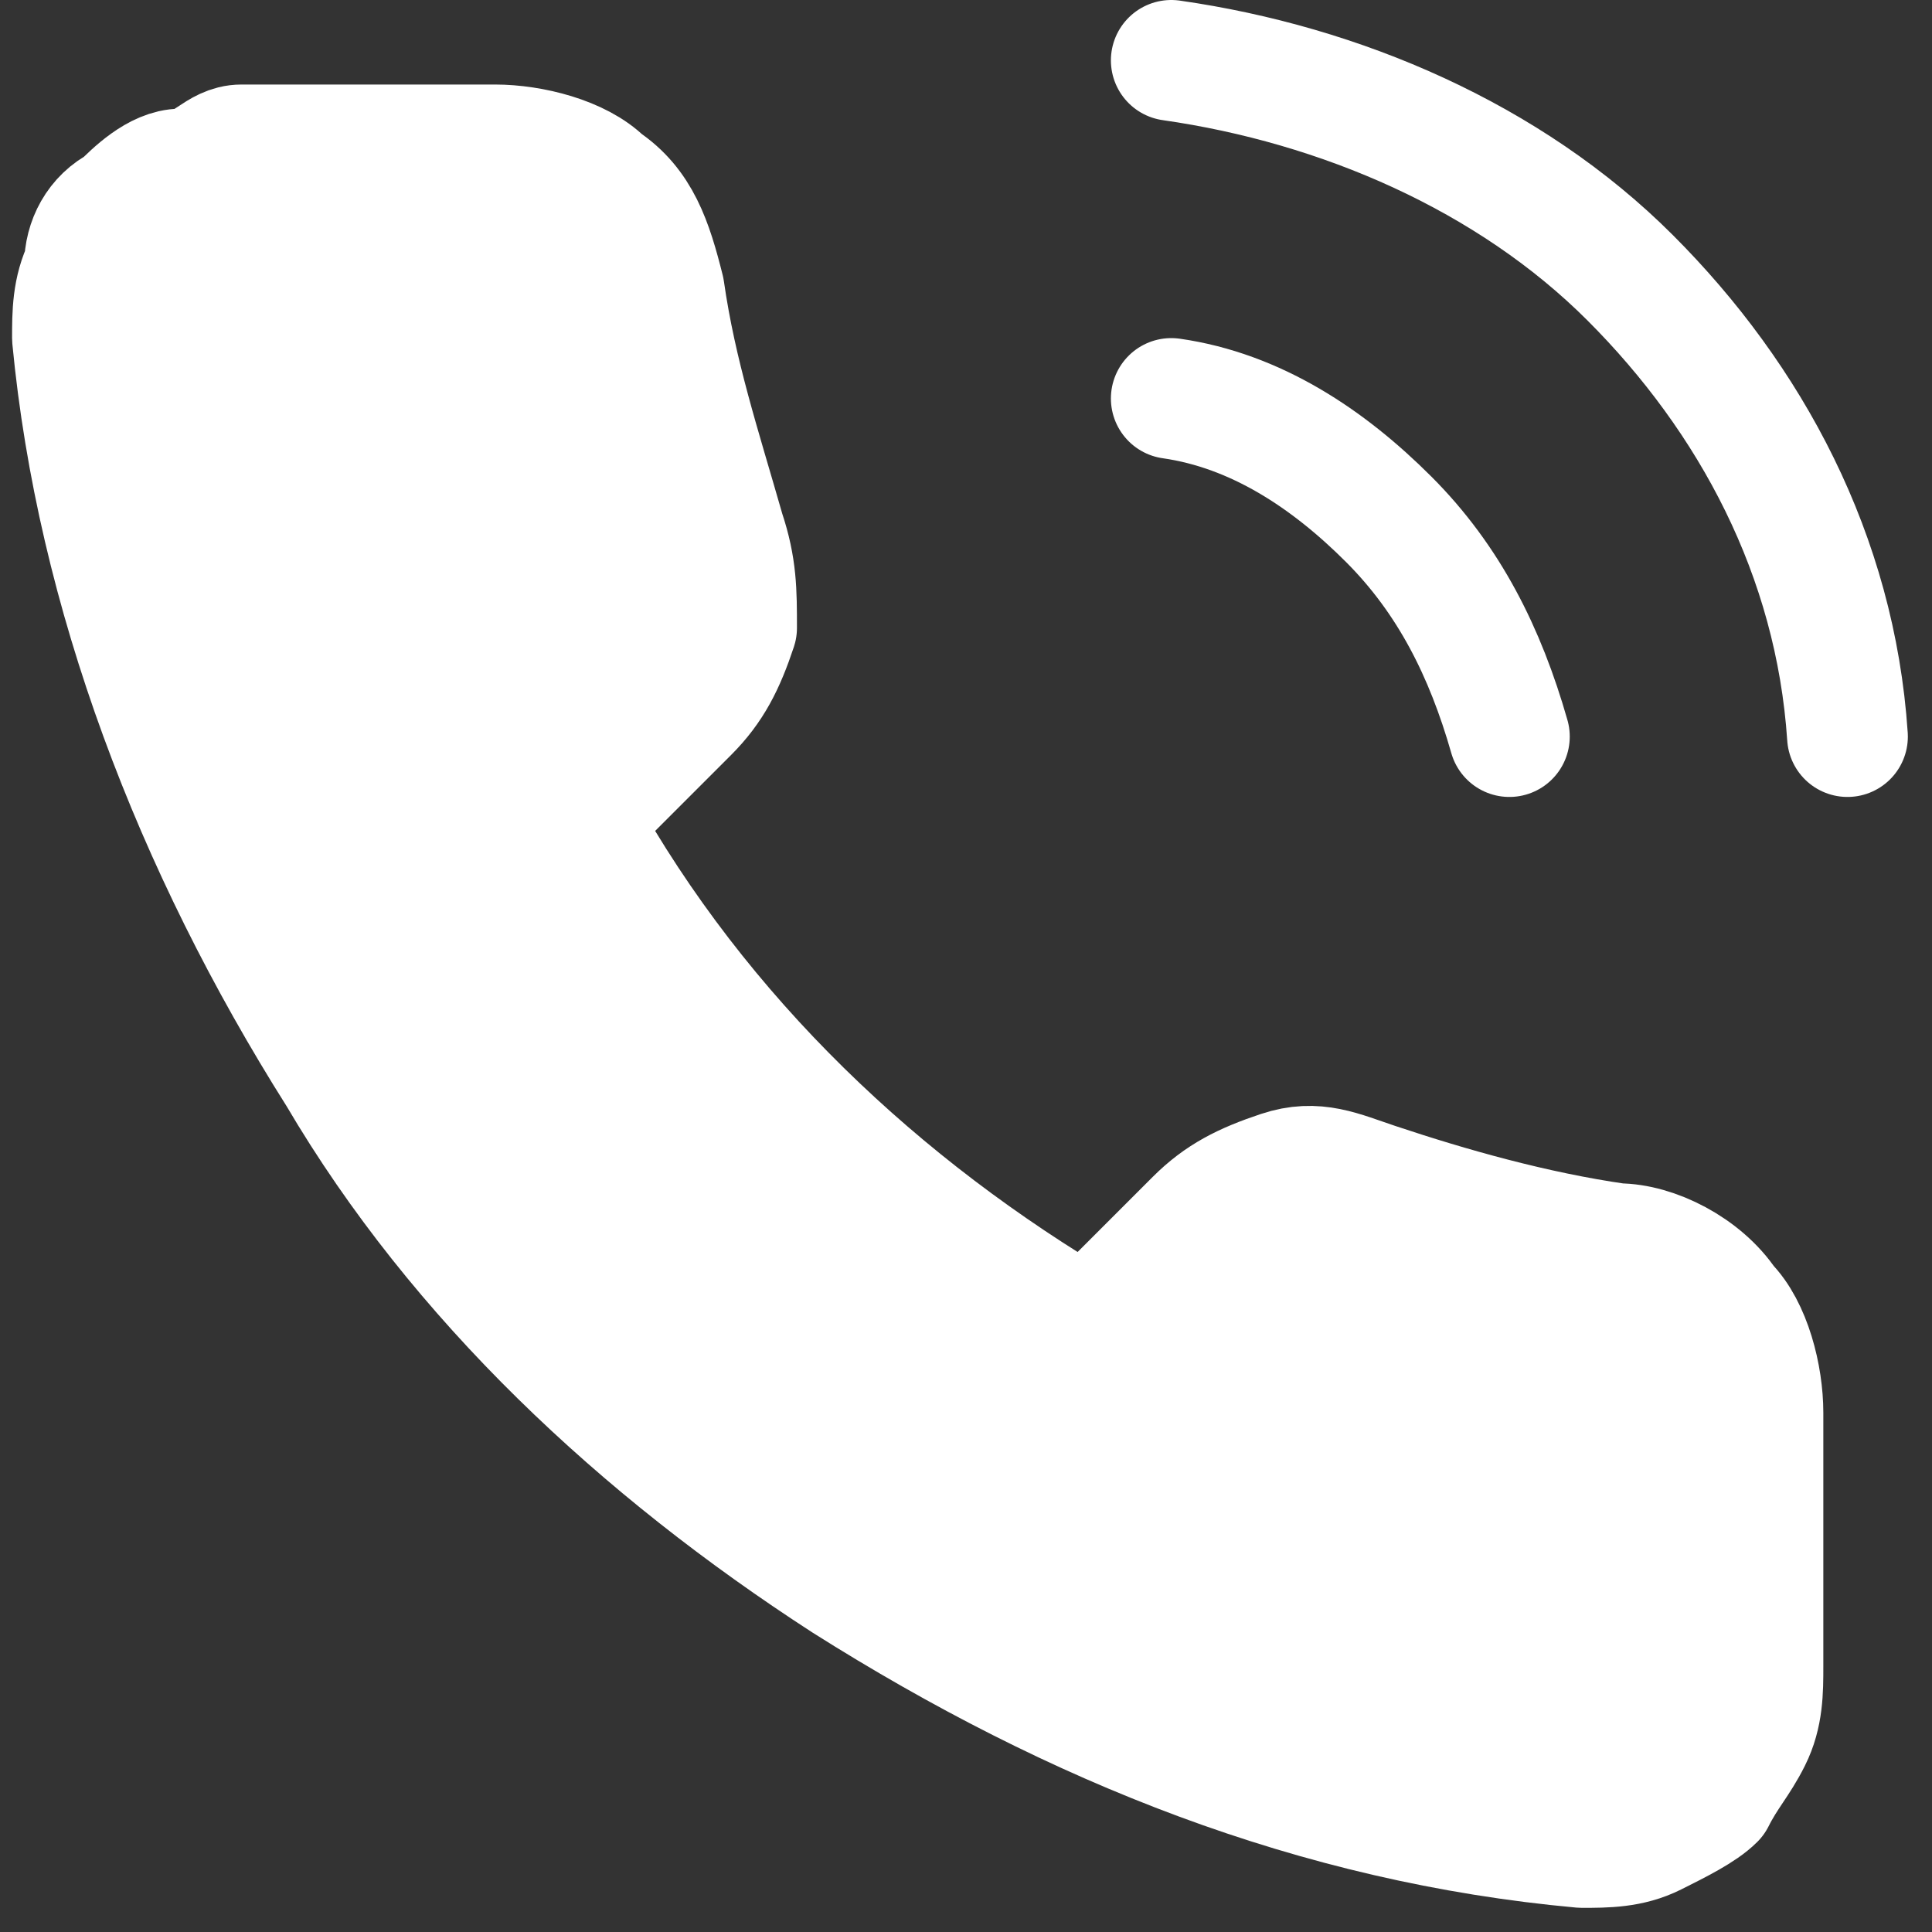
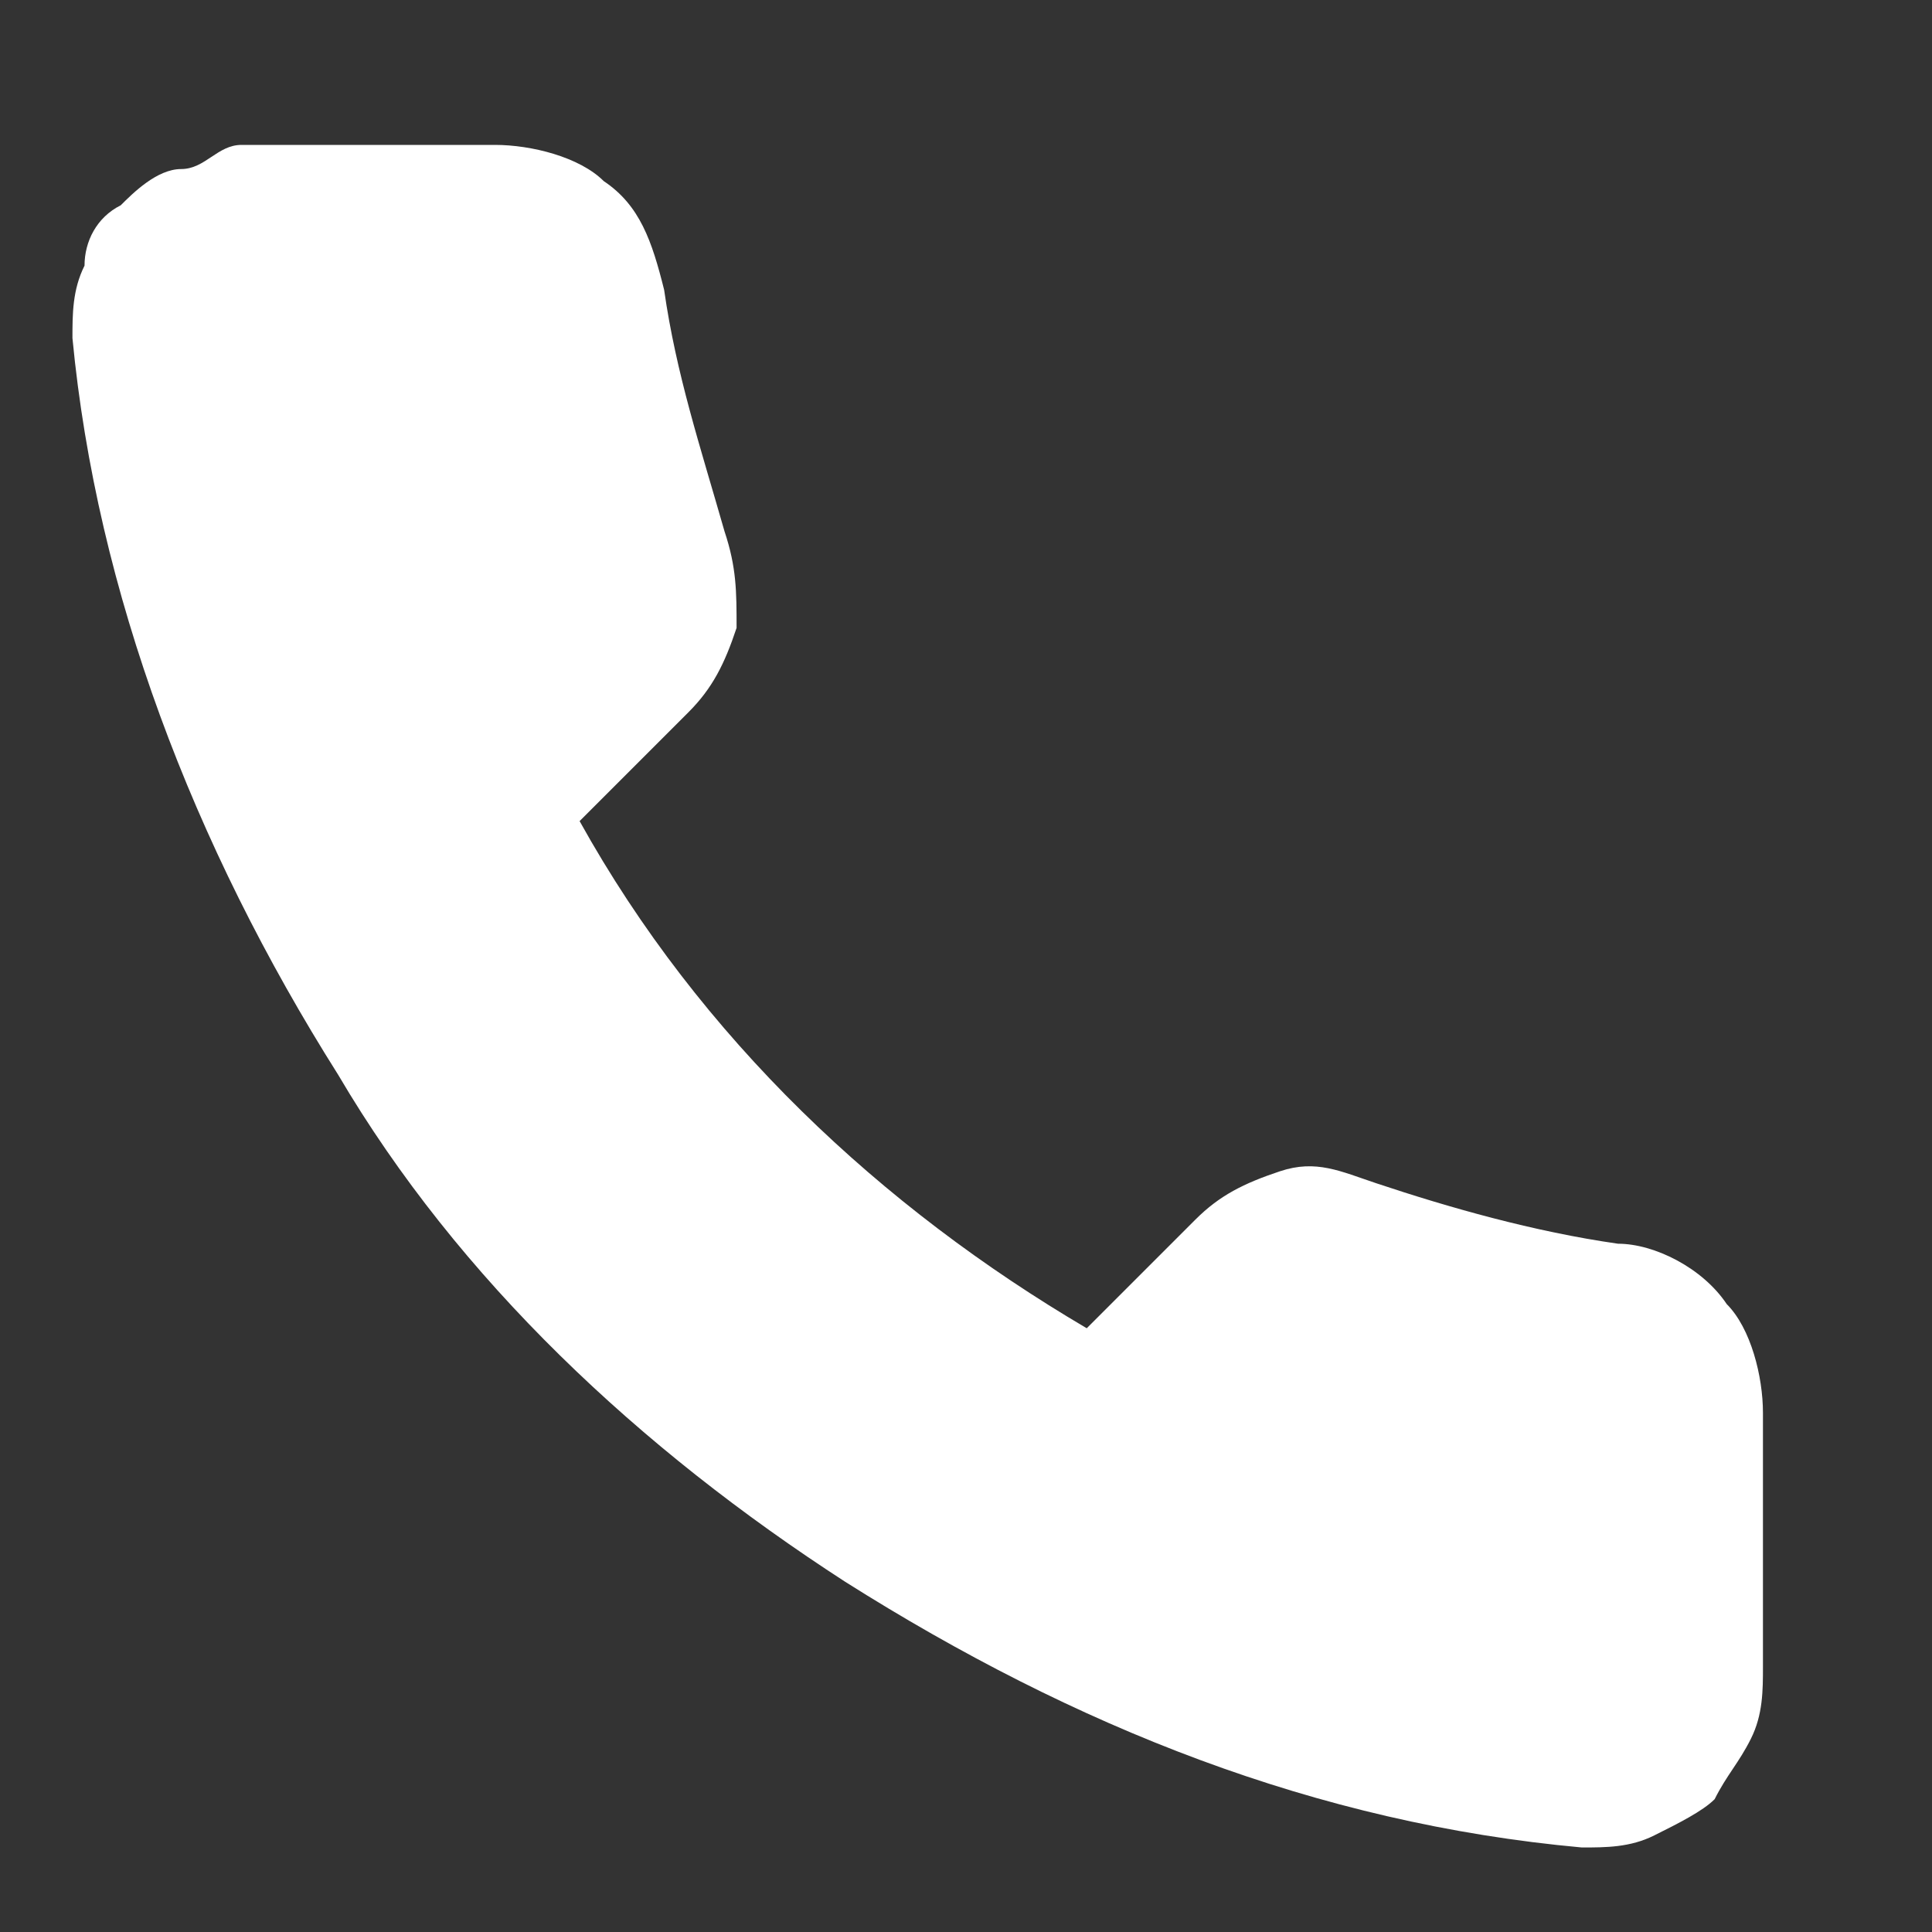
<svg xmlns="http://www.w3.org/2000/svg" version="1.1" id="Layer_1" x="0px" y="0px" viewBox="0 0 16 16" style="enable-background:new 0 0 16 16;" xml:space="preserve">
  <rect x="0" y="0" width="16" height="16" fill="#333333" stroke="none" />
  <style type="text/css">
	.st0{fill:#FFFFFF;}
	.st1{fill:none;stroke:#FFFFFF;stroke-linecap:round;stroke-linejoin:round;}
</style>
  <path class="st0" d="M14.6,11.7v2.1c0,0.2,0,0.4-0.1,0.6c-0.1,0.2-0.2,0.3-0.3,0.5c-0.1,0.1-0.3,0.2-0.5,0.3  c-0.2,0.1-0.4,0.1-0.6,0.1c-2.2-0.2-4.2-1-6.1-2.2C5.3,12,3.8,10.6,2.8,8.9C1.6,7,0.8,4.9,0.6,2.8c0-0.2,0-0.4,0.1-0.6  C0.7,2,0.8,1.8,1,1.7c0.1-0.1,0.3-0.3,0.5-0.3S1.8,1.2,2,1.2h2.1c0.3,0,0.7,0.1,0.9,0.3c0.3,0.2,0.4,0.5,0.5,0.9  c0.1,0.7,0.3,1.3,0.5,2c0.1,0.3,0.1,0.5,0.1,0.8C6,5.5,5.9,5.7,5.7,5.9L4.8,6.8C5.8,8.6,7.3,10,9,11l0.9-0.9  c0.2-0.2,0.4-0.3,0.7-0.4c0.3-0.1,0.5,0,0.8,0.1c0.6,0.2,1.3,0.4,2,0.5c0.3,0,0.7,0.2,0.9,0.5C14.5,11,14.6,11.4,14.6,11.7z" />
-   <path class="st1" d="M9.7,3.3c0.7,0.1,1.3,0.5,1.8,1c0.5,0.5,0.8,1.1,1,1.8 M9.7,0.5c1.4,0.2,2.8,0.8,3.8,1.8s1.7,2.3,1.8,3.8   M14.6,11.7v2.1c0,0.2,0,0.4-0.1,0.6c-0.1,0.2-0.2,0.3-0.3,0.5c-0.1,0.1-0.3,0.2-0.5,0.3c-0.2,0.1-0.4,0.1-0.6,0.1  c-2.2-0.2-4.2-1-6.1-2.2C5.3,12,3.8,10.6,2.8,8.9C1.6,7,0.8,4.9,0.6,2.8c0-0.2,0-0.4,0.1-0.6C0.7,2,0.8,1.8,1,1.7  c0.1-0.1,0.3-0.3,0.5-0.3S1.8,1.2,2,1.2h2.1c0.3,0,0.7,0.1,0.9,0.3c0.3,0.2,0.4,0.5,0.5,0.9c0.1,0.7,0.3,1.3,0.5,2  c0.1,0.3,0.1,0.5,0.1,0.8C6,5.5,5.9,5.7,5.7,5.9L4.8,6.8C5.8,8.6,7.3,10,9,11l0.9-0.9c0.2-0.2,0.4-0.3,0.7-0.4  c0.3-0.1,0.5,0,0.8,0.1c0.6,0.2,1.3,0.4,2,0.5c0.3,0,0.7,0.2,0.9,0.5C14.5,11,14.6,11.4,14.6,11.7z" />
</svg>